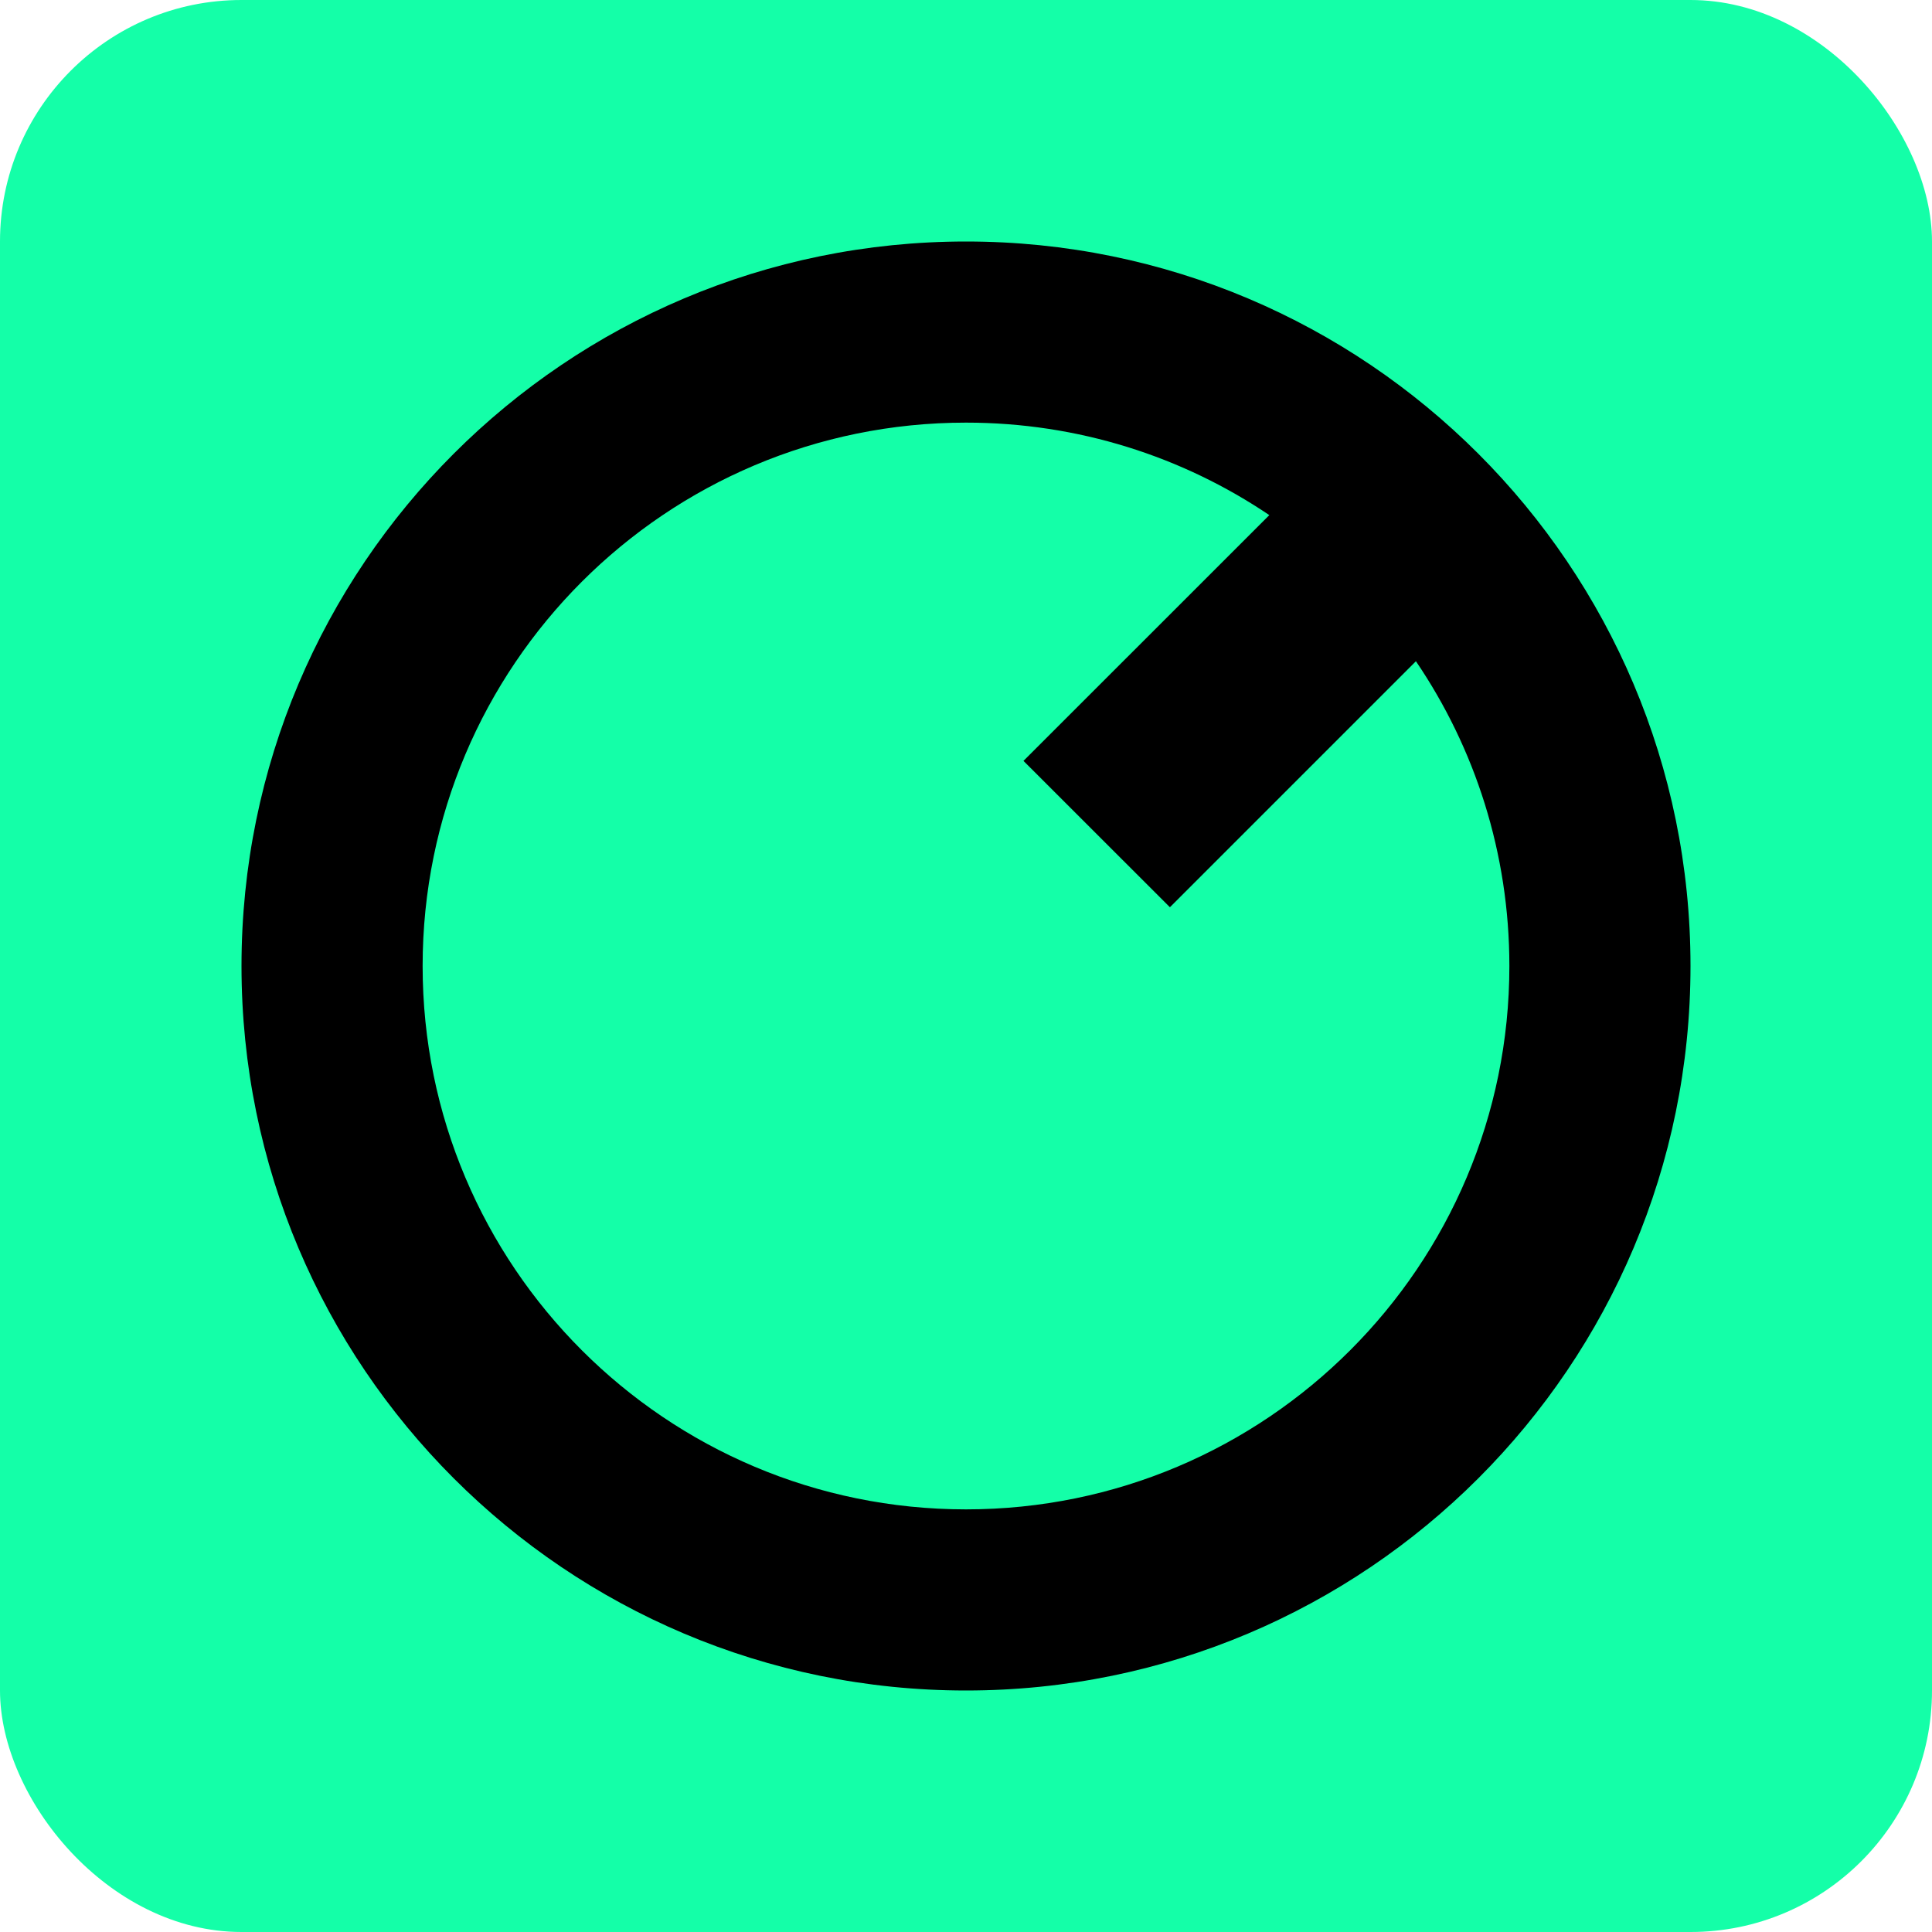
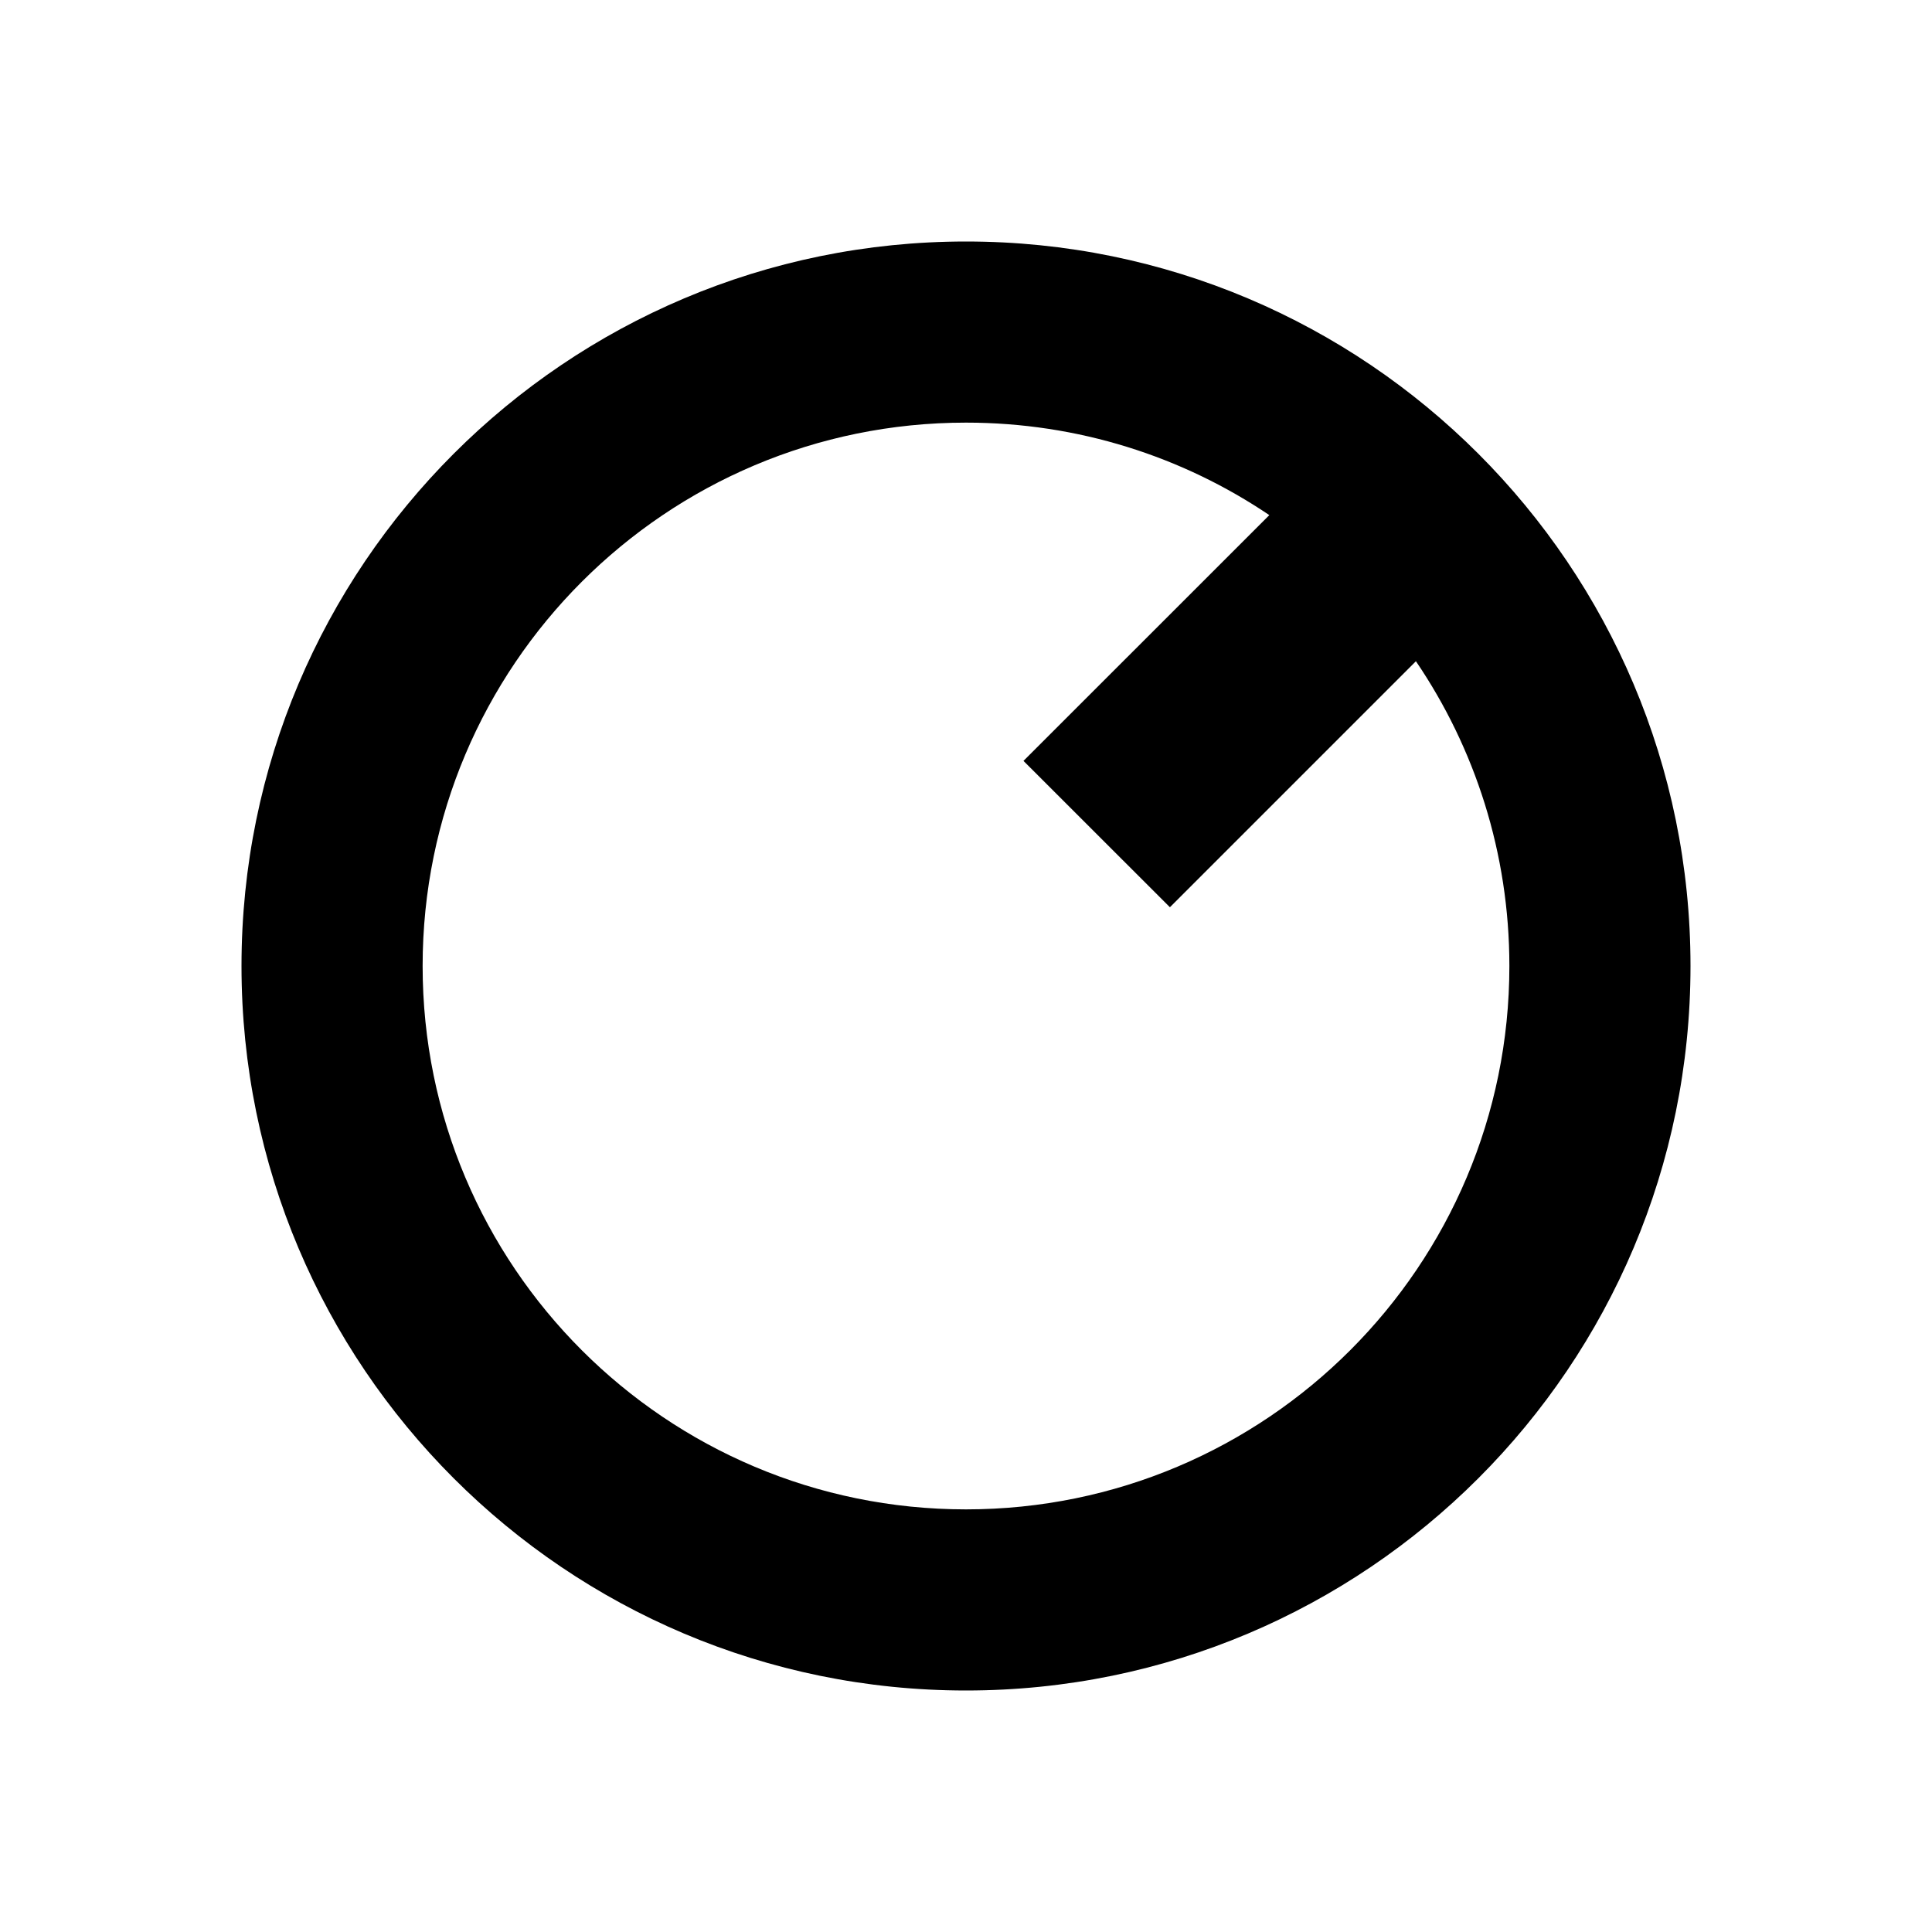
<svg xmlns="http://www.w3.org/2000/svg" width="24" height="24" viewBox="0 0 24 24" fill="none">
-   <rect width="24" height="24" rx="3" fill="#14FFA8" />
  <path fill-rule="evenodd" clip-rule="evenodd" d="M21 12C21 16.971 16.971 21 12 21C7.03 21 3 16.971 3 12C3 7.03 7.03 3 12 3C16.971 3 21 7.03 21 12ZM18.75 12C18.75 15.728 15.728 18.75 12 18.75C8.272 18.75 5.25 15.728 5.25 12C5.25 8.272 8.272 5.25 12 5.25C13.395 5.25 14.692 5.673 15.768 6.399L12.714 9.452L14.533 11.27L17.589 8.214C18.322 9.293 18.75 10.597 18.75 12Z" fill="black" />
</svg>